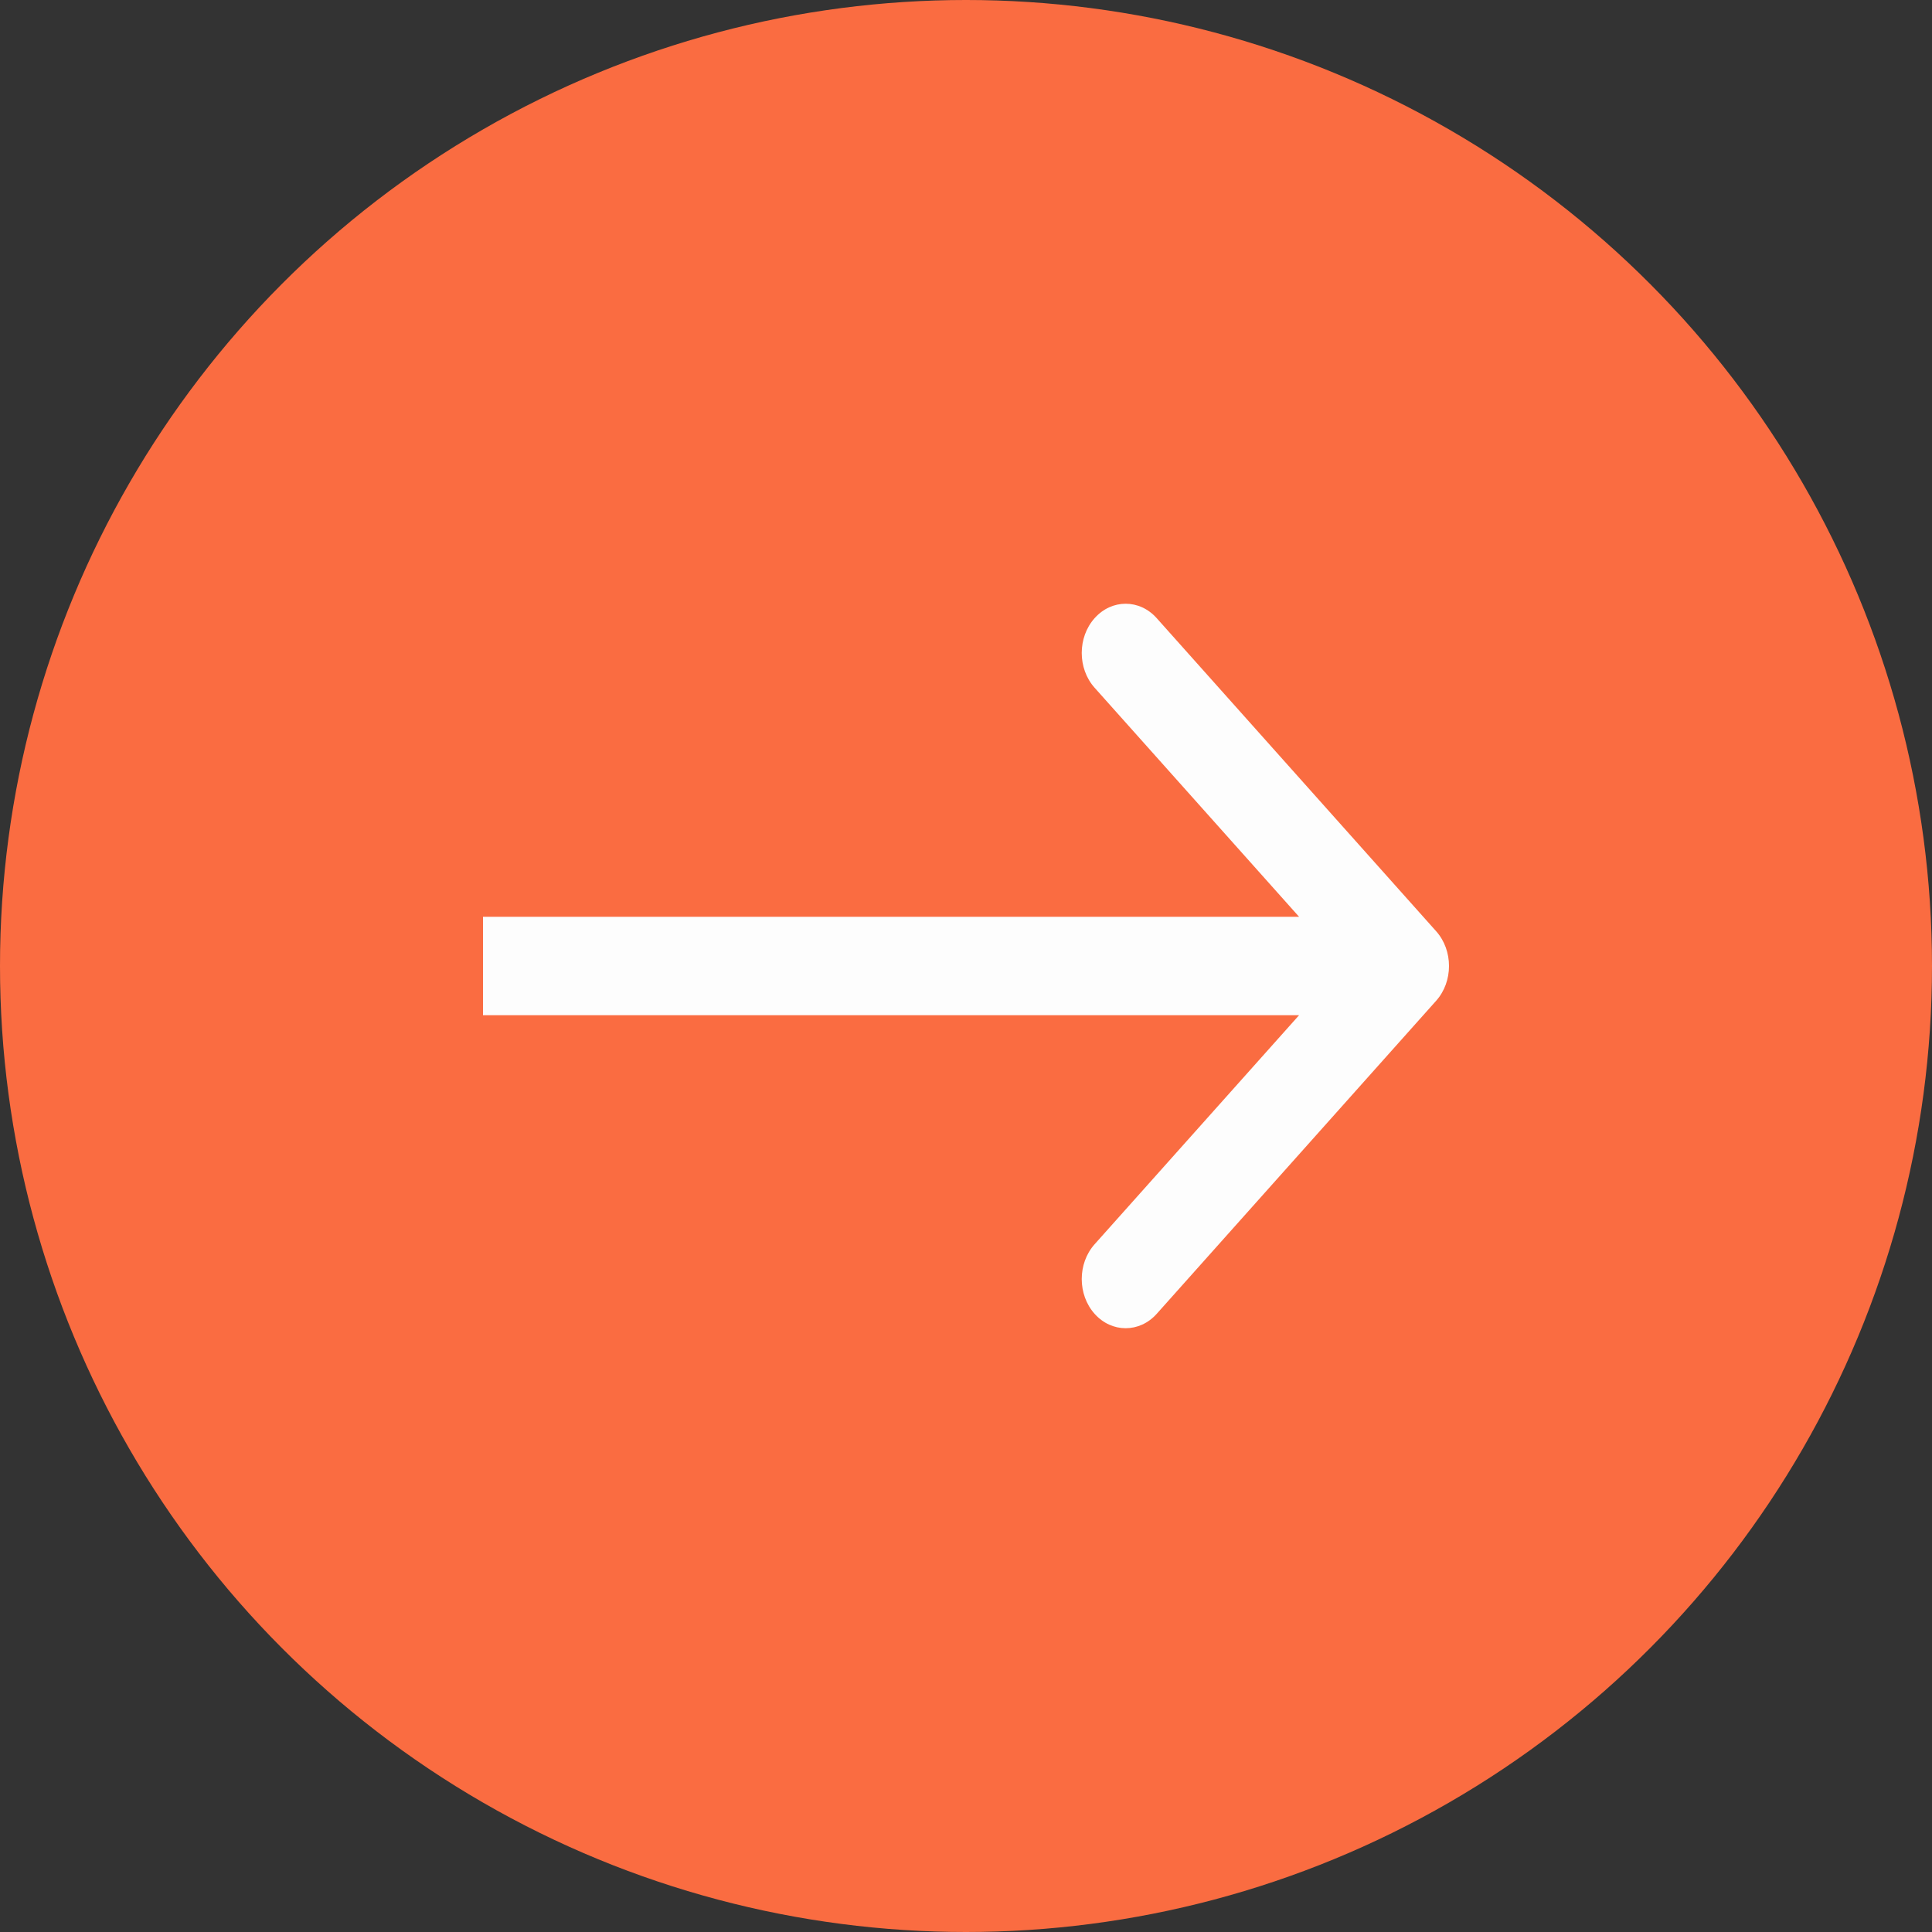
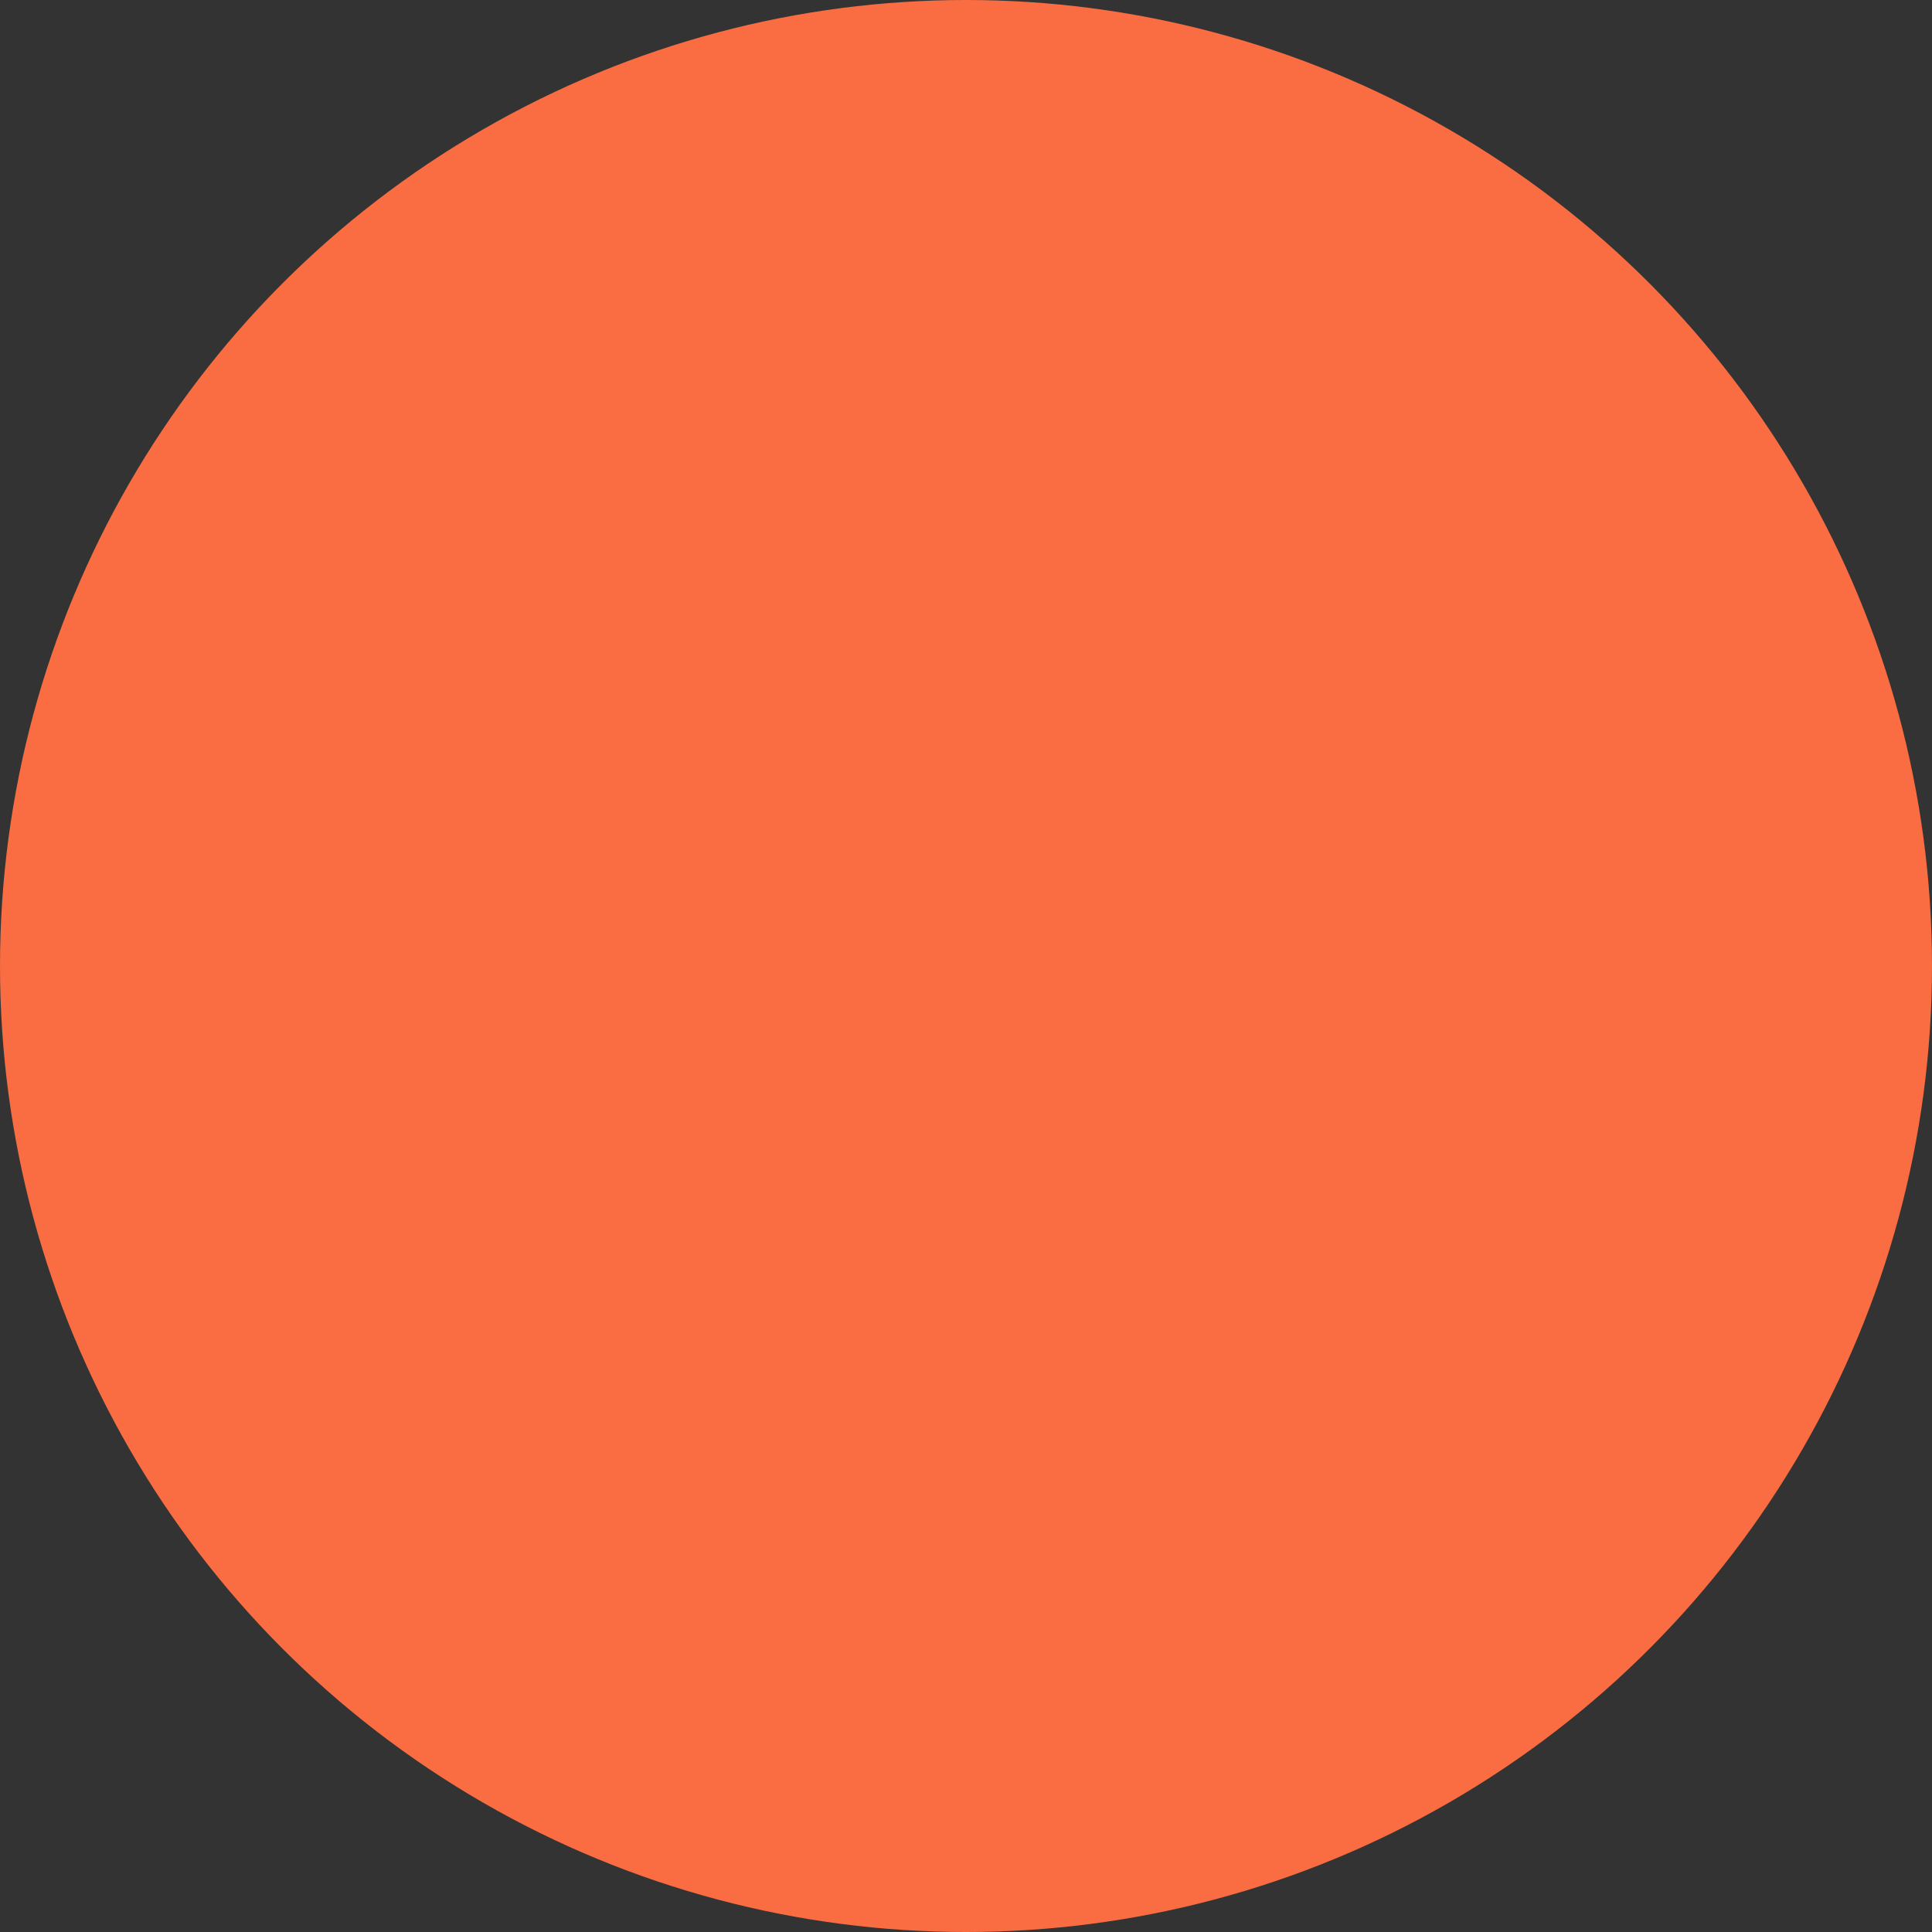
<svg xmlns="http://www.w3.org/2000/svg" width="32" height="32" viewBox="0 0 32 32" fill="none">
  <rect x="0" y="0" width="32" height="32" fill="#333333" stroke="none" />
  <circle cx="16" cy="16" r="16" fill="#FA6C41" />
-   <path fill-rule="evenodd" clip-rule="evenodd" d="M19.159 10.239L23.787 15.424C24.071 15.742 24.071 16.258 23.787 16.576L19.159 21.761C18.875 22.079 18.414 22.079 18.13 21.761C17.846 21.443 17.846 20.927 18.13 20.609L21.517 16.815H8V15.185H21.517L18.13 11.391C17.846 11.073 17.846 10.557 18.13 10.239C18.414 9.92 18.875 9.92 19.159 10.239Z" fill="#FDFDFD" />
</svg>